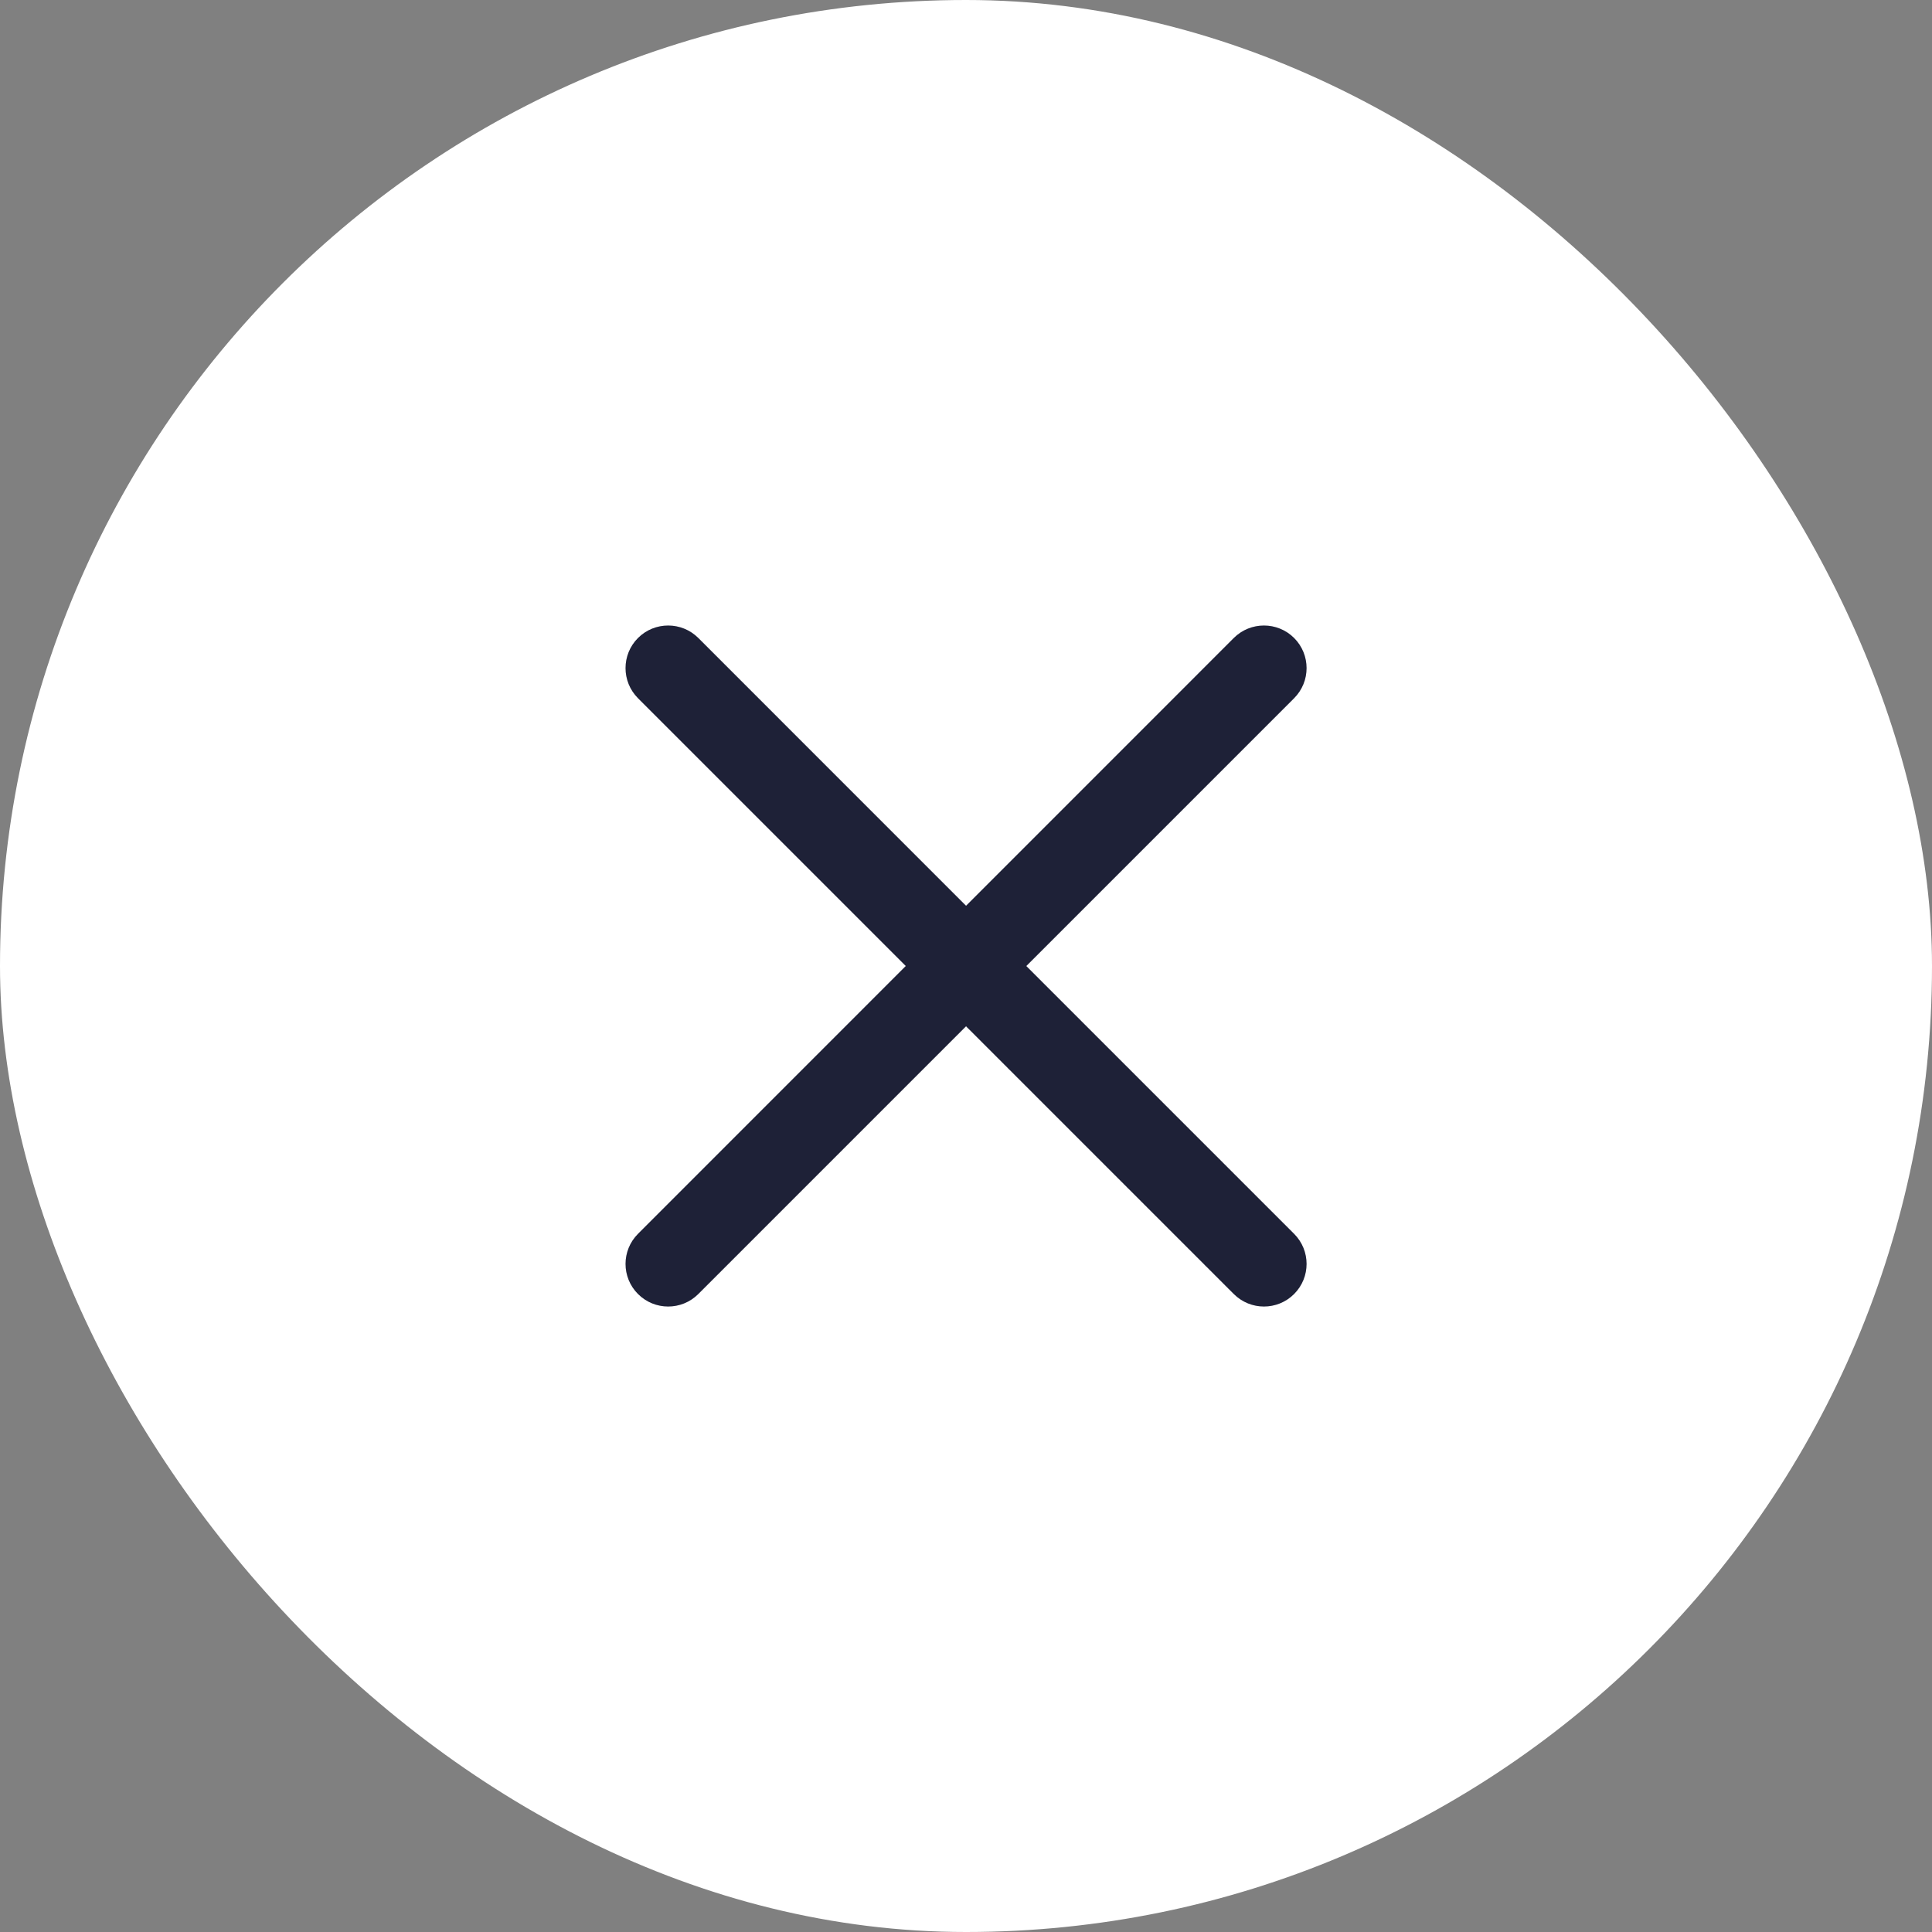
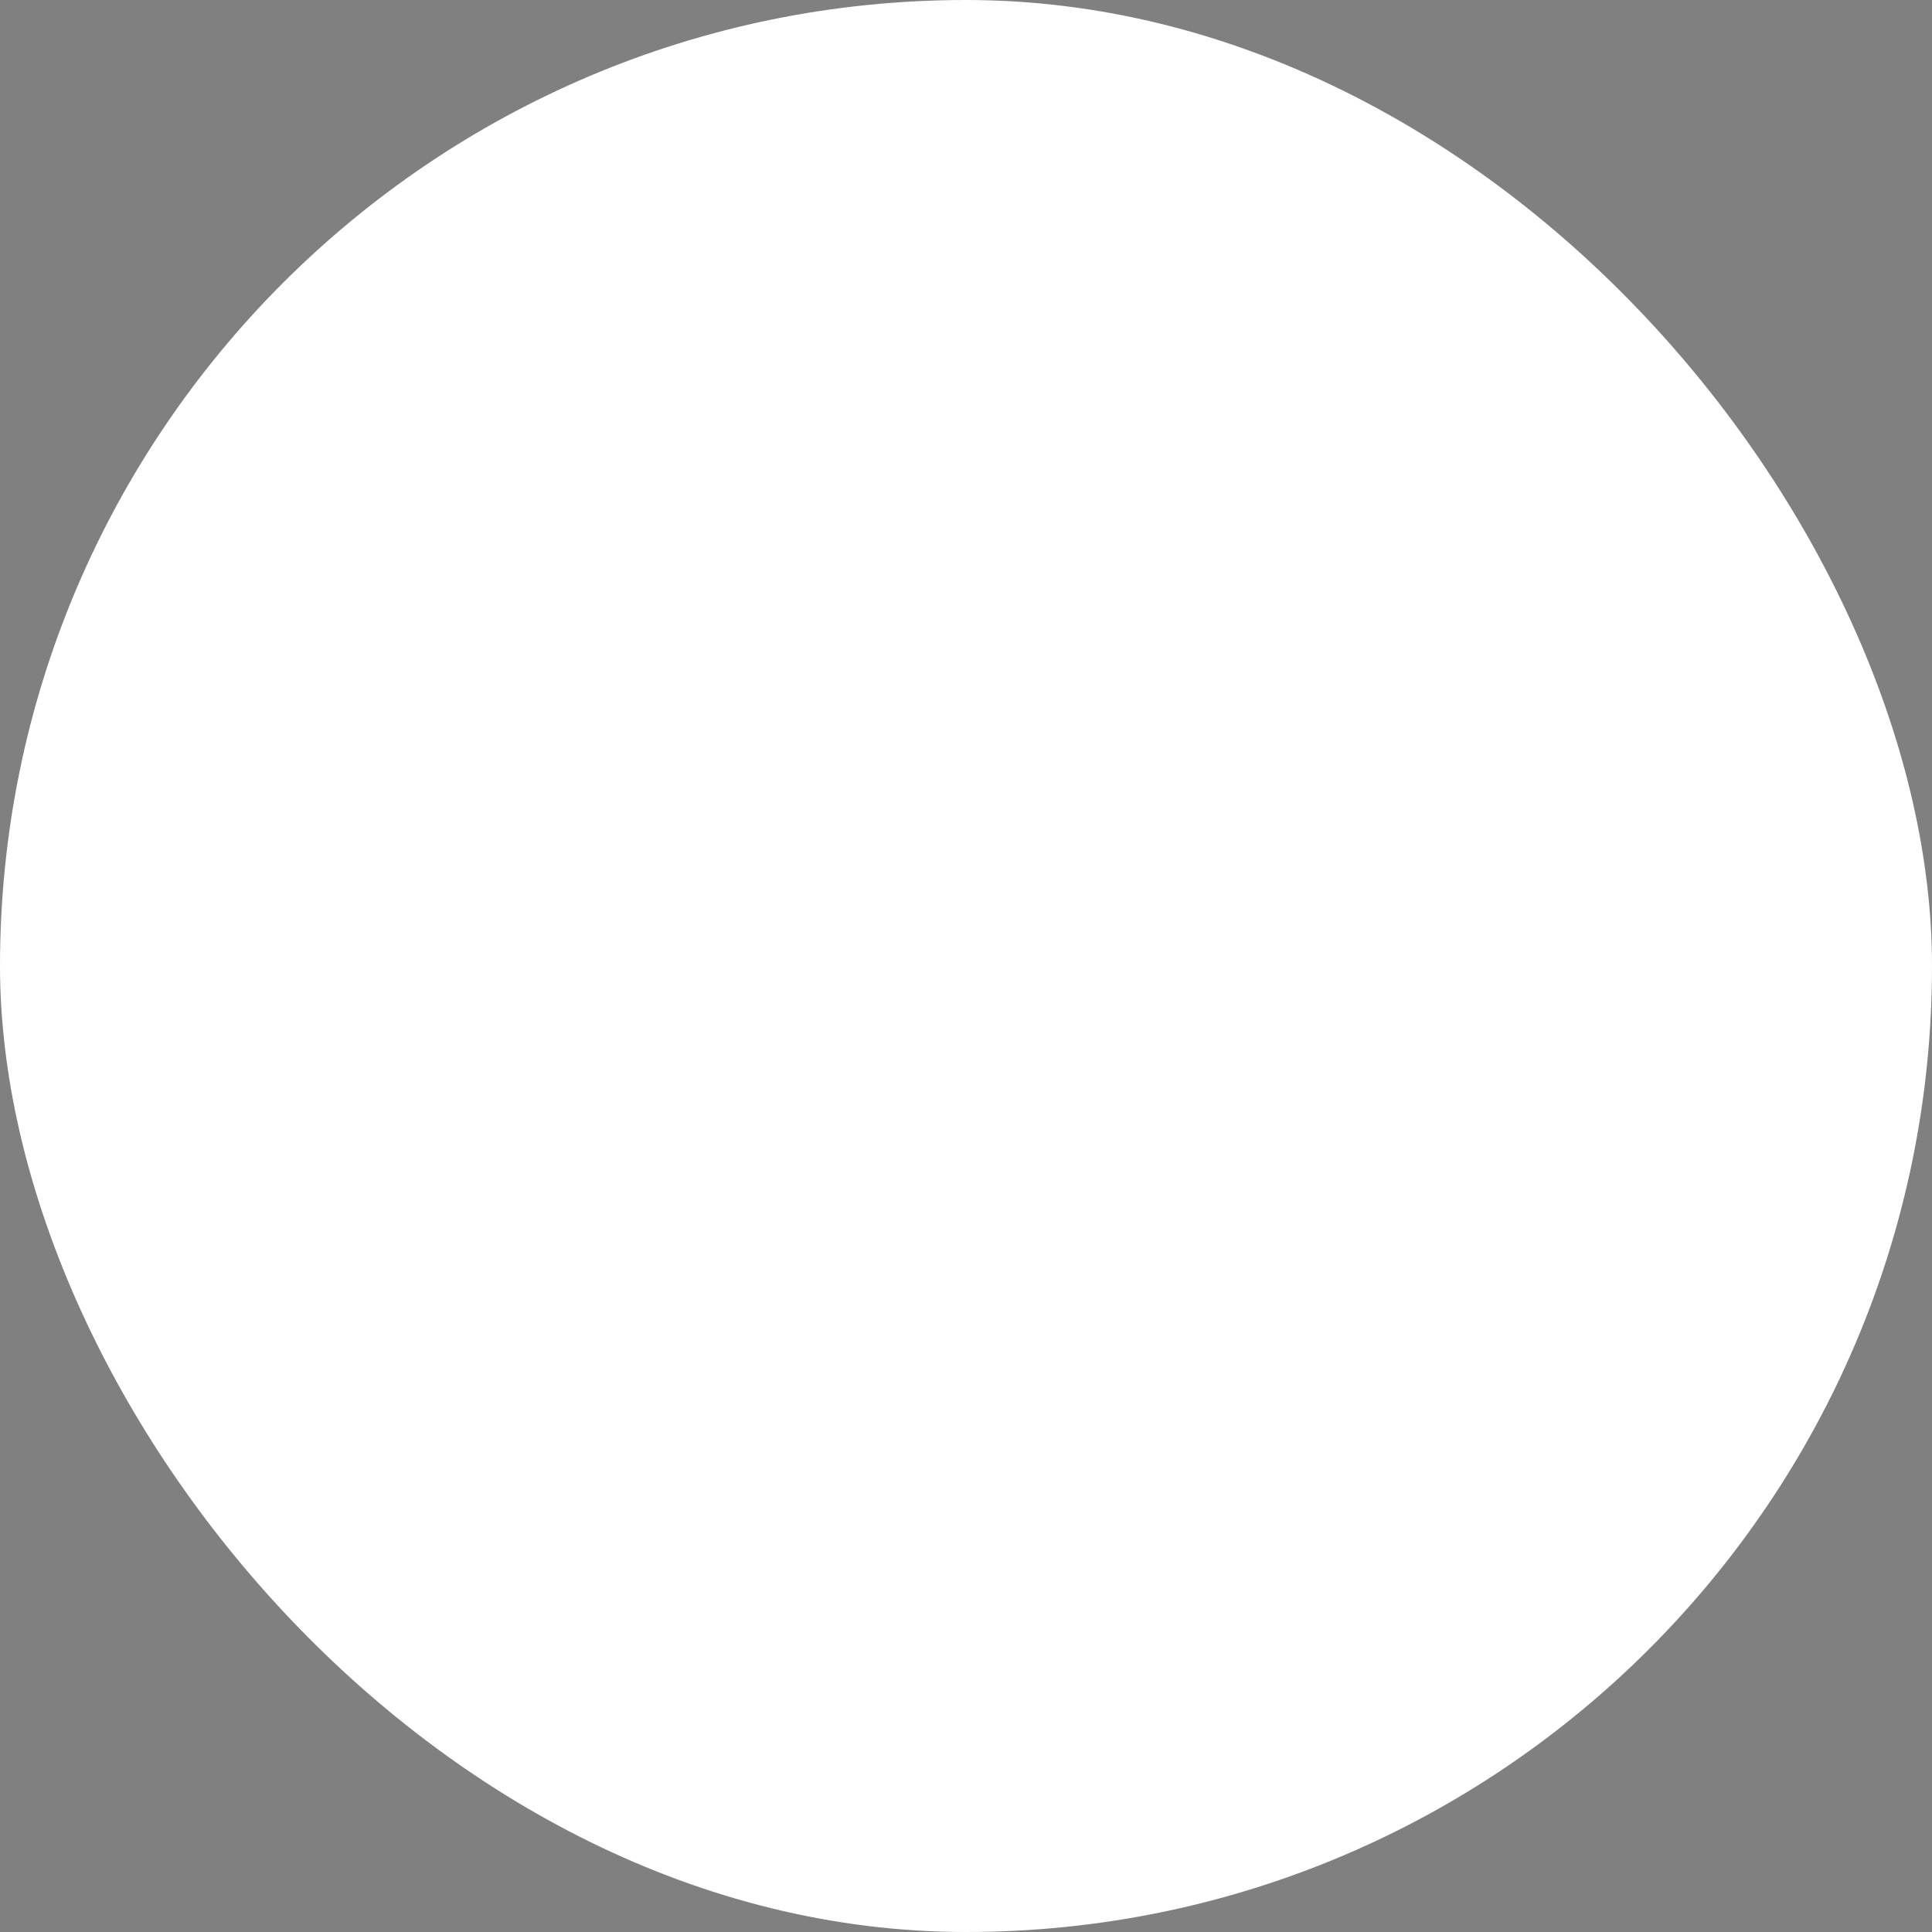
<svg xmlns="http://www.w3.org/2000/svg" width="34" height="34" viewBox="0 0 34 34" fill="none">
  <rect x="0" y="0" width="34" height="34" fill="#808080" stroke="none" />
  <rect width="34" height="34" rx="17" fill="white" />
-   <path fill-rule="evenodd" clip-rule="evenodd" d="M22.774 12.288C23.067 11.995 23.067 11.52 22.774 11.227C22.481 10.935 22.006 10.935 21.713 11.227L17.001 15.94L12.289 11.227C11.996 10.935 11.521 10.935 11.228 11.227C10.935 11.52 10.935 11.995 11.228 12.288L15.94 17L11.228 21.713C10.935 22.006 10.935 22.48 11.228 22.773C11.521 23.066 11.996 23.066 12.289 22.773L17.001 18.061L17.002 18.062L17.01 18.07L17.017 18.078L17.025 18.086L17.033 18.093L17.041 18.102L17.049 18.11L17.057 18.118L17.066 18.126L17.074 18.134L17.082 18.142L17.09 18.15L17.099 18.159L17.107 18.167L17.115 18.175L17.124 18.184L17.132 18.192L17.141 18.201L17.149 18.209L17.158 18.218L17.167 18.227L17.175 18.236L17.184 18.244L17.193 18.253L17.202 18.262L17.211 18.271L17.22 18.28L17.229 18.289L17.238 18.298L17.247 18.307L17.256 18.316L17.265 18.325L17.274 18.334L17.283 18.344L17.293 18.353L17.302 18.362L17.311 18.372L17.321 18.381L17.33 18.39L17.34 18.4L17.349 18.409L17.359 18.419L17.368 18.429L17.378 18.438L17.388 18.448L17.398 18.458L17.407 18.467L17.417 18.477L17.427 18.487L17.437 18.497L17.447 18.507L17.457 18.517L17.467 18.527L17.477 18.537L17.487 18.547L17.497 18.557L17.507 18.567L17.517 18.577L17.527 18.588L17.538 18.598L17.548 18.608L17.558 18.619L17.569 18.629L17.579 18.639L17.59 18.65L17.6 18.66L17.611 18.671L17.621 18.681L17.632 18.692L17.642 18.703L17.653 18.713L17.664 18.724L17.674 18.735L17.685 18.745L17.696 18.756L17.707 18.767L17.718 18.778L17.729 18.789L17.739 18.8L17.75 18.811L17.761 18.822L17.773 18.833L17.784 18.844L17.795 18.855L17.806 18.866L17.817 18.877L17.828 18.888L17.839 18.899L17.851 18.911L17.862 18.922L17.873 18.933L17.884 18.945L17.896 18.956L17.907 18.968L17.919 18.979L17.93 18.99L17.942 19.002L17.953 19.013L17.965 19.025L17.976 19.037L17.988 19.048L18 19.06L18.011 19.071L18.023 19.083L18.035 19.095L18.046 19.107L18.058 19.118L18.07 19.13L18.082 19.142L18.094 19.154L18.106 19.166L18.118 19.178L18.13 19.19L18.142 19.202L18.154 19.214L18.166 19.226L18.178 19.238L18.19 19.25L18.202 19.262L18.214 19.274L18.226 19.286L18.238 19.298L18.25 19.311L18.263 19.323L18.275 19.335L18.287 19.347L18.299 19.36L18.312 19.372L18.324 19.384L18.337 19.397L18.349 19.409L18.361 19.422L18.374 19.434L18.386 19.446L18.399 19.459L18.411 19.471L18.424 19.484L18.436 19.497L18.449 19.509L18.462 19.522L18.474 19.534L18.487 19.547L18.499 19.56L18.512 19.572L18.525 19.585L18.538 19.598L18.55 19.61L18.563 19.623L18.576 19.636L18.589 19.649L18.601 19.662L18.614 19.674L18.627 19.687L18.64 19.7L18.653 19.713L18.666 19.726L18.679 19.739L18.692 19.752L18.705 19.765L18.718 19.778L18.731 19.791L18.744 19.804L18.757 19.817L18.77 19.83L18.783 19.843L18.796 19.856L18.809 19.869L18.822 19.882L18.835 19.895L18.848 19.909L18.861 19.922L18.875 19.935L18.888 19.948L18.901 19.961L18.914 19.974L18.928 19.988L18.941 20.001L18.954 20.014L18.967 20.028L18.981 20.041L18.994 20.054L19.007 20.067L19.021 20.081L19.034 20.094L19.047 20.108L19.061 20.121L19.074 20.134L19.087 20.148L19.101 20.161L19.114 20.174L19.128 20.188L19.141 20.201L19.155 20.215L19.168 20.228L19.182 20.242L19.195 20.255L19.209 20.269L19.222 20.282L19.236 20.296L19.249 20.309L19.263 20.323L19.276 20.337L19.29 20.35L19.303 20.364L19.317 20.377L19.331 20.391L19.344 20.404L19.358 20.418L19.371 20.431L19.385 20.445L19.399 20.459L19.412 20.472L19.426 20.486L19.439 20.5L19.453 20.513L19.467 20.527L19.48 20.541L19.494 20.554L19.508 20.568L19.521 20.582L19.535 20.595L19.549 20.609L19.563 20.623L19.576 20.637L19.59 20.65L19.604 20.664L19.617 20.678L19.631 20.691L19.645 20.705L19.659 20.719L19.672 20.733L19.686 20.746L19.7 20.76L19.714 20.774L19.727 20.788L19.741 20.801L19.755 20.815L19.769 20.829L19.782 20.843L19.796 20.856L19.81 20.87L19.824 20.884L19.837 20.898L19.851 20.912L19.865 20.925L19.879 20.939L19.893 20.953L19.906 20.966L19.92 20.98L19.934 20.994L19.948 21.008L19.962 21.022L19.975 21.035L19.989 21.049L20.003 21.063L20.017 21.077L20.03 21.09L20.044 21.104L20.058 21.118L20.072 21.132L20.085 21.146L20.099 21.159L20.113 21.173L20.127 21.187L20.14 21.201L20.154 21.214L20.168 21.228L20.182 21.242L20.195 21.256L20.209 21.269L20.223 21.283L20.237 21.297L20.25 21.311L20.264 21.324L20.278 21.338L20.291 21.352L20.305 21.365L20.319 21.379L20.332 21.393L20.346 21.406L20.36 21.42L20.374 21.434L20.387 21.447L20.401 21.461L20.415 21.475L20.428 21.488L20.442 21.502L20.456 21.516L20.469 21.529L20.483 21.543L20.496 21.556L20.51 21.57L20.524 21.584L20.537 21.597L20.551 21.611L20.564 21.625L20.578 21.638L20.591 21.652L20.605 21.665L20.619 21.679L20.632 21.692L20.645 21.706L20.659 21.719L20.672 21.733L20.686 21.746L20.7 21.76L20.713 21.773L20.726 21.787L20.74 21.8L20.753 21.813L20.767 21.827L20.78 21.84L20.793 21.854L20.807 21.867L20.82 21.88L20.834 21.894L20.847 21.907L20.86 21.92L20.873 21.934L20.887 21.947L20.9 21.96L20.913 21.974L20.927 21.987L20.94 22L20.953 22.013L20.966 22.026L20.98 22.04L20.993 22.053L21.006 22.066L21.019 22.079L21.032 22.092L21.045 22.105L21.058 22.119L21.072 22.132L21.085 22.145L21.098 22.158L21.111 22.171L21.124 22.184L21.137 22.197L21.15 22.21L21.163 22.223L21.176 22.236L21.189 22.249L21.201 22.262L21.214 22.275L21.227 22.288L21.24 22.3L21.253 22.313L21.266 22.326L21.279 22.339L21.291 22.352L21.304 22.364L21.317 22.377L21.33 22.39L21.342 22.402L21.355 22.415L21.368 22.428L21.38 22.441L21.393 22.453L21.406 22.466L21.418 22.478L21.431 22.491L21.443 22.503L21.456 22.516L21.468 22.529L21.481 22.541L21.493 22.553L21.506 22.566L21.518 22.578L21.53 22.591L21.543 22.603L21.555 22.615L21.567 22.628L21.58 22.64L21.592 22.652L21.604 22.664L21.616 22.677L21.629 22.689L21.641 22.701L21.653 22.713L21.665 22.725L21.677 22.737L21.689 22.749L21.701 22.761L21.713 22.773C22.006 23.066 22.481 23.066 22.774 22.773C23.067 22.48 23.067 22.006 22.774 21.713L22.762 21.701L22.75 21.689L22.738 21.677L22.726 21.665L22.714 21.652L22.701 21.64L22.689 21.628L22.677 21.616L22.665 21.604L22.653 21.591L22.64 21.579L22.628 21.567L22.616 21.555L22.603 21.542L22.591 21.53L22.579 21.518L22.566 21.505L22.554 21.493L22.541 21.48L22.529 21.468L22.516 21.455L22.504 21.443L22.491 21.43L22.479 21.418L22.466 21.405L22.454 21.392L22.441 21.38L22.428 21.367L22.416 21.355L22.403 21.342L22.39 21.329L22.378 21.317L22.365 21.304L22.352 21.291L22.339 21.278L22.326 21.265L22.314 21.253L22.301 21.24L22.288 21.227L22.275 21.214L22.262 21.201L22.249 21.188L22.236 21.175L22.223 21.162L22.21 21.149L22.197 21.136L22.184 21.123L22.171 21.11L22.158 21.097L22.145 21.084L22.132 21.071L22.119 21.058L22.106 21.045L22.093 21.032L22.08 21.019L22.067 21.005L22.053 20.992L22.04 20.979L22.027 20.966L22.014 20.953L22.001 20.939L21.987 20.926L21.974 20.913L21.961 20.9L21.948 20.886L21.934 20.873L21.921 20.86L21.907 20.846L21.894 20.833L21.881 20.82L21.867 20.806L21.854 20.793L21.841 20.78L21.827 20.766L21.814 20.753L21.8 20.739L21.787 20.726L21.774 20.712L21.76 20.699L21.747 20.686L21.733 20.672L21.72 20.659L21.706 20.645L21.693 20.631L21.679 20.618L21.666 20.605L21.652 20.591L21.639 20.577L21.625 20.564L21.611 20.55L21.598 20.537L21.584 20.523L21.571 20.509L21.557 20.496L21.543 20.482L21.53 20.469L21.516 20.455L21.503 20.441L21.489 20.428L21.475 20.414L21.462 20.4L21.448 20.387L21.434 20.373L21.421 20.359L21.407 20.346L21.393 20.332L21.38 20.318L21.366 20.305L21.352 20.291L21.338 20.277L21.325 20.264L21.311 20.25L21.297 20.236L21.284 20.222L21.27 20.209L21.256 20.195L21.242 20.181L21.229 20.167L21.215 20.154L21.201 20.14L21.187 20.126L21.174 20.112L21.16 20.099L21.146 20.085L21.132 20.071L21.119 20.057L21.105 20.044L21.091 20.03L21.077 20.016L21.063 20.002L21.05 19.988L21.036 19.975L21.022 19.961L21.008 19.947L20.995 19.933L20.981 19.92L20.967 19.906L20.953 19.892L20.939 19.878L20.926 19.865L20.912 19.851L20.898 19.837L20.884 19.823L20.871 19.809L20.857 19.796L20.843 19.782L20.829 19.768L20.816 19.754L20.802 19.741L20.788 19.727L20.774 19.713L20.761 19.699L20.747 19.686L20.733 19.672L20.719 19.658L20.706 19.645L20.692 19.631L20.678 19.617L20.664 19.603L20.651 19.59L20.637 19.576L20.623 19.562L20.61 19.548L20.596 19.535L20.582 19.521L20.569 19.507L20.555 19.494L20.541 19.48L20.527 19.466L20.514 19.453L20.5 19.439L20.486 19.425L20.473 19.412L20.459 19.398L20.446 19.384L20.432 19.371L20.418 19.357L20.405 19.344L20.391 19.33L20.378 19.317L20.364 19.303L20.351 19.289L20.337 19.276L20.323 19.262L20.31 19.249L20.296 19.235L20.283 19.222L20.269 19.208L20.256 19.195L20.242 19.181L20.229 19.168L20.215 19.154L20.202 19.141L20.188 19.127L20.175 19.114L20.162 19.101L20.148 19.087L20.135 19.074L20.121 19.06L20.108 19.047L20.095 19.034L20.081 19.02L20.068 19.007L20.055 18.994L20.041 18.98L20.028 18.967L20.015 18.954L20.002 18.94L19.988 18.927L19.975 18.914L19.962 18.901L19.949 18.887L19.935 18.874L19.922 18.861L19.909 18.848L19.896 18.835L19.883 18.822L19.87 18.808L19.857 18.795L19.843 18.782L19.83 18.769L19.817 18.756L19.804 18.743L19.791 18.73L19.778 18.717L19.765 18.704L19.752 18.691L19.739 18.678L19.726 18.665L19.713 18.652L19.701 18.64L19.688 18.627L19.675 18.614L19.662 18.601L19.649 18.588L19.636 18.575L19.624 18.562L19.611 18.55L19.598 18.537L19.585 18.524L19.573 18.512L19.56 18.499L19.547 18.486L19.535 18.474L19.522 18.461L19.509 18.448L19.497 18.436L19.484 18.423L19.472 18.411L19.459 18.398L19.447 18.386L19.434 18.373L19.422 18.361L19.41 18.348L19.397 18.336L19.385 18.324L19.372 18.311L19.36 18.299L19.348 18.287L19.335 18.274L19.323 18.262L19.311 18.25L19.299 18.238L19.287 18.226L19.274 18.213L19.262 18.201L19.25 18.189L19.238 18.177L19.226 18.165L19.214 18.153L19.202 18.141L19.19 18.129L19.178 18.117L19.166 18.105L19.154 18.093L19.142 18.081L19.131 18.07L19.119 18.058L19.107 18.046L19.095 18.034L19.084 18.023L19.072 18.011L19.06 17.999L19.049 17.988L19.037 17.976L19.025 17.964L19.014 17.953L19.002 17.941L18.991 17.93L18.979 17.918L18.968 17.907L18.956 17.895L18.945 17.884L18.934 17.873L18.922 17.861L18.911 17.85L18.9 17.839L18.889 17.828L18.878 17.816L18.866 17.805L18.855 17.794L18.844 17.783L18.833 17.772L18.822 17.761L18.811 17.75L18.8 17.739L18.789 17.728L18.778 17.717L18.767 17.706L18.757 17.695L18.746 17.685L18.735 17.674L18.724 17.663L18.714 17.652L18.703 17.642L18.692 17.631L18.682 17.621L18.671 17.61L18.661 17.6L18.65 17.589L18.64 17.579L18.629 17.568L18.619 17.558L18.609 17.547L18.598 17.537L18.588 17.527L18.578 17.517L18.568 17.506L18.558 17.496L18.547 17.486L18.537 17.476L18.527 17.466L18.517 17.456L18.507 17.446L18.497 17.436L18.488 17.426L18.478 17.417L18.468 17.407L18.458 17.397L18.448 17.387L18.439 17.378L18.429 17.368L18.419 17.358L18.41 17.349L18.4 17.339L18.391 17.33L18.381 17.32L18.372 17.311L18.363 17.302L18.353 17.292L18.344 17.283L18.335 17.274L18.326 17.265L18.317 17.255L18.307 17.246L18.298 17.237L18.289 17.228L18.28 17.219L18.271 17.21L18.262 17.201L18.254 17.192L18.245 17.184L18.236 17.175L18.227 17.166L18.219 17.157L18.21 17.149L18.201 17.14L18.193 17.132L18.184 17.123L18.176 17.115L18.168 17.106L18.159 17.098L18.151 17.09L18.143 17.081L18.134 17.073L18.126 17.065L18.118 17.057L18.11 17.049L18.102 17.041L18.094 17.033L18.086 17.025L18.078 17.017L18.07 17.009L18.062 17.001L18.062 17L22.774 12.288Z" fill="#1E2137" />
</svg>